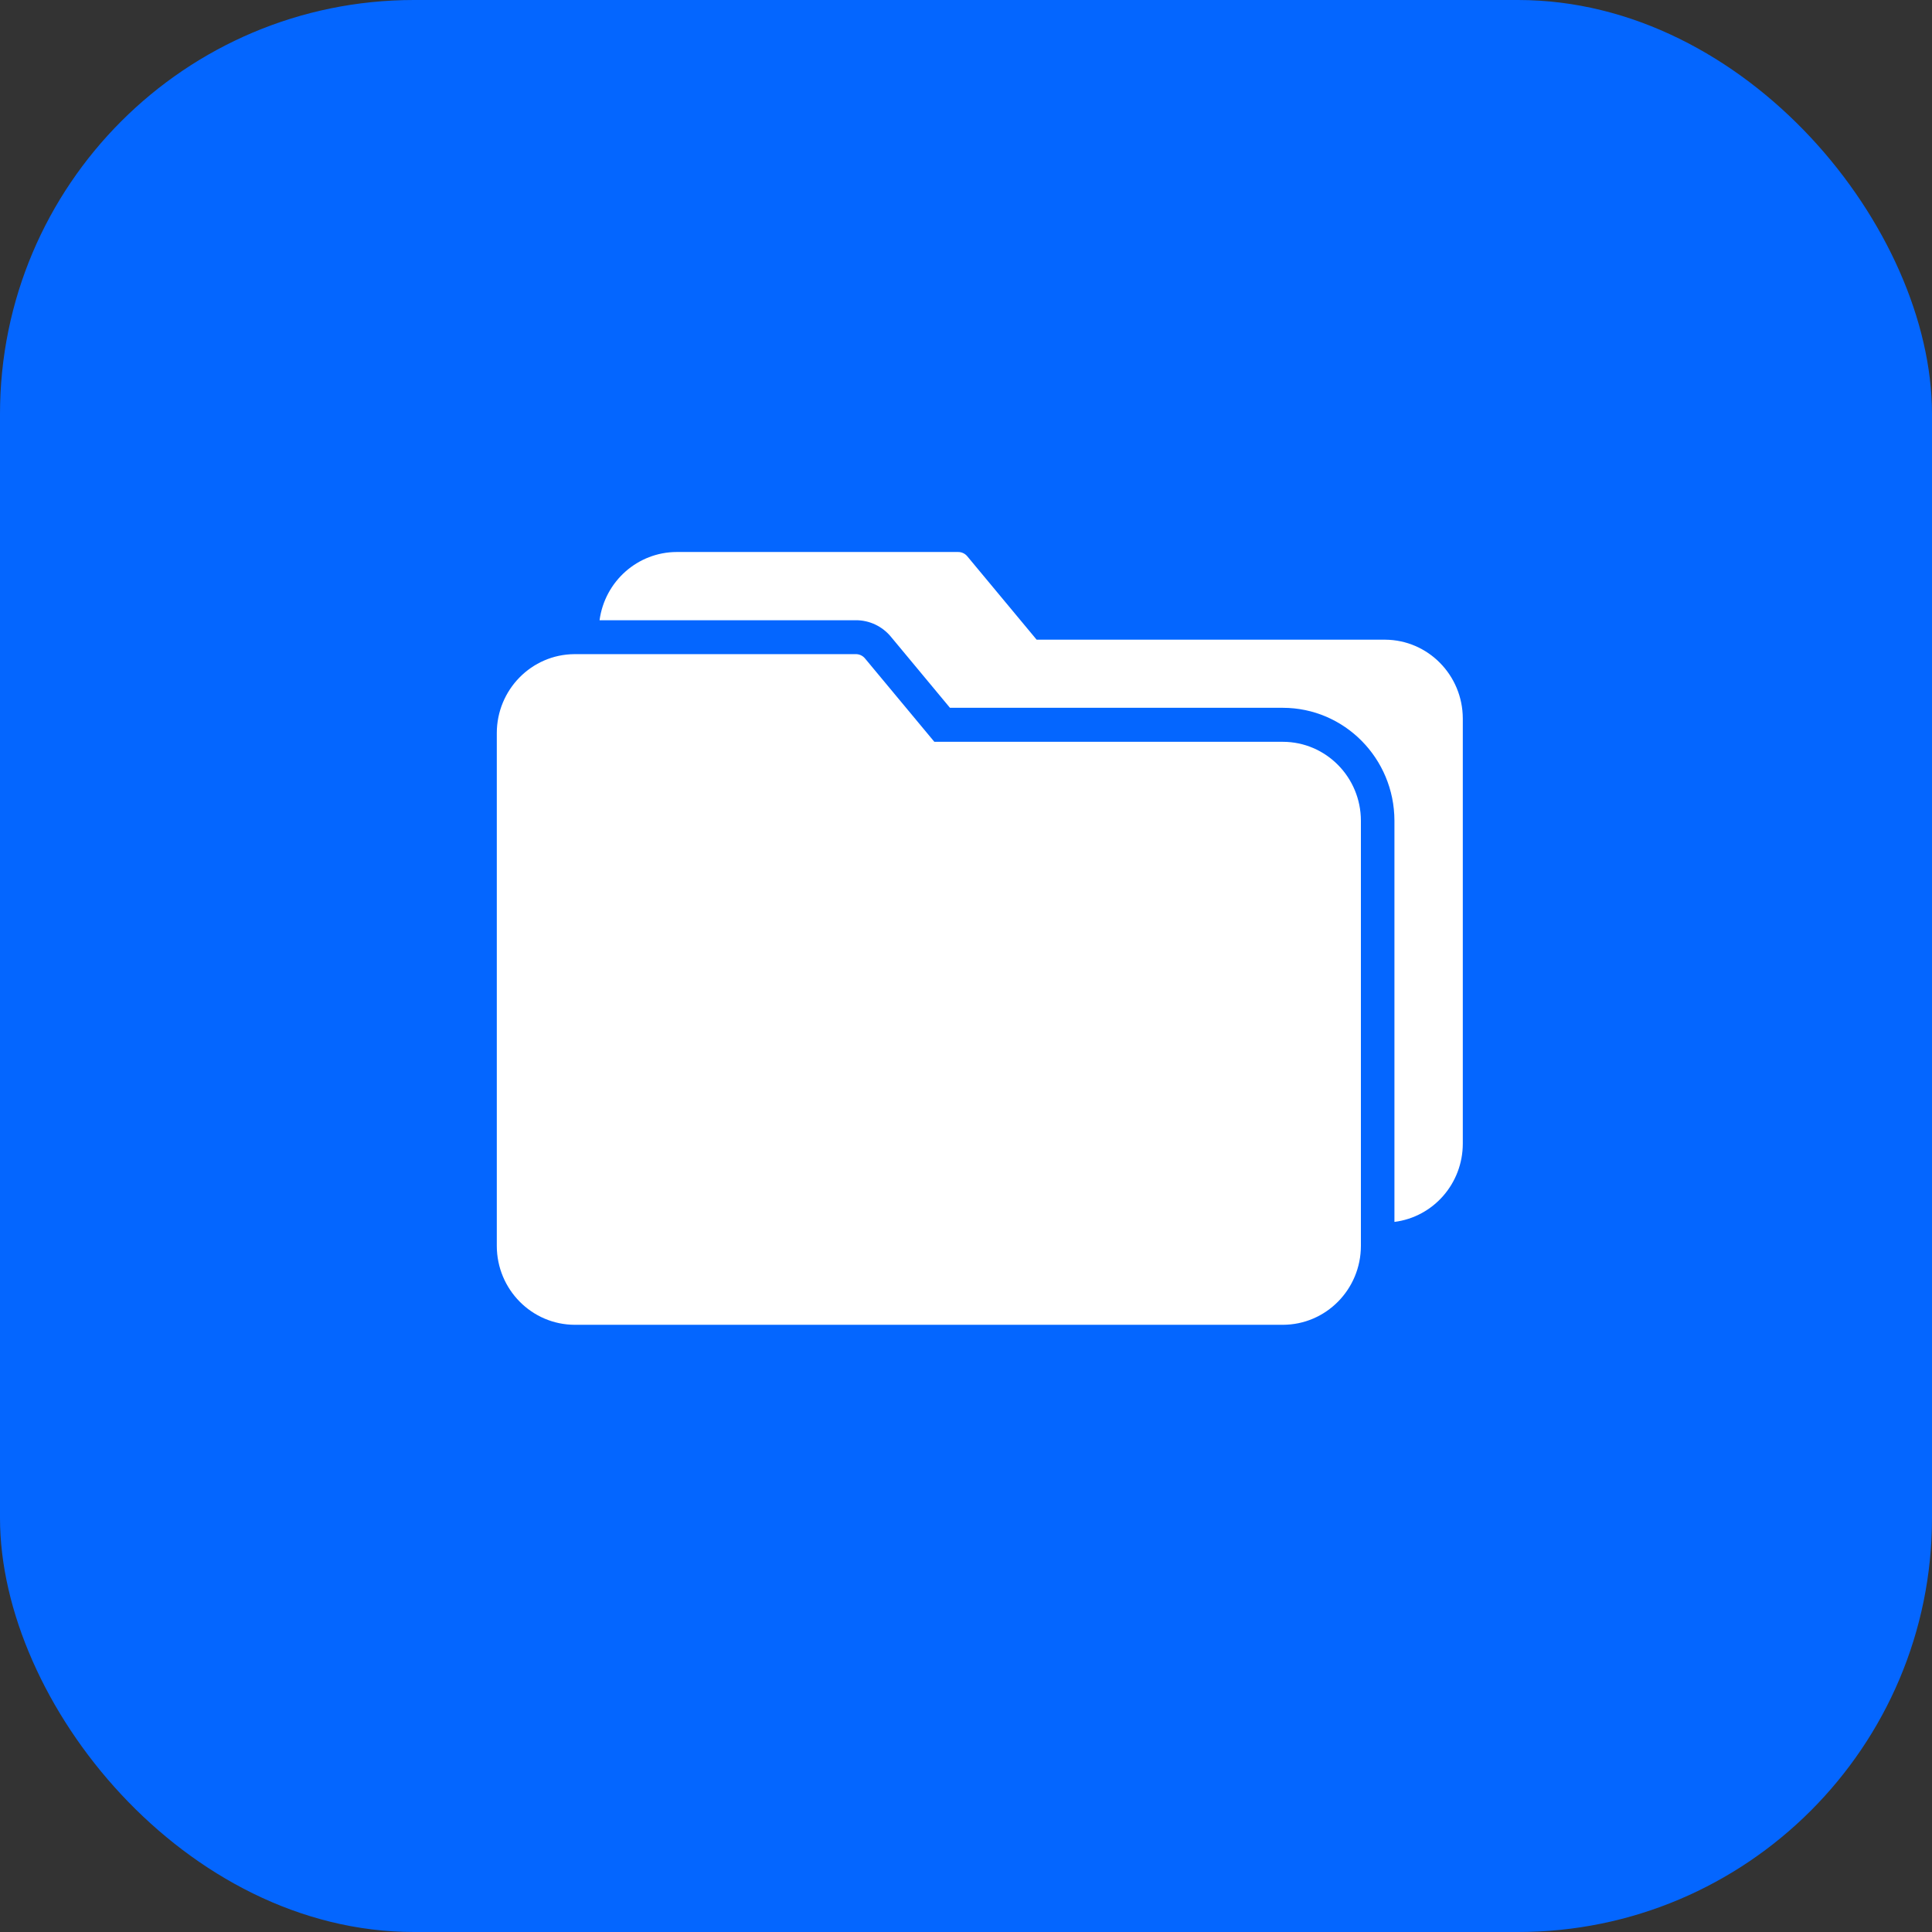
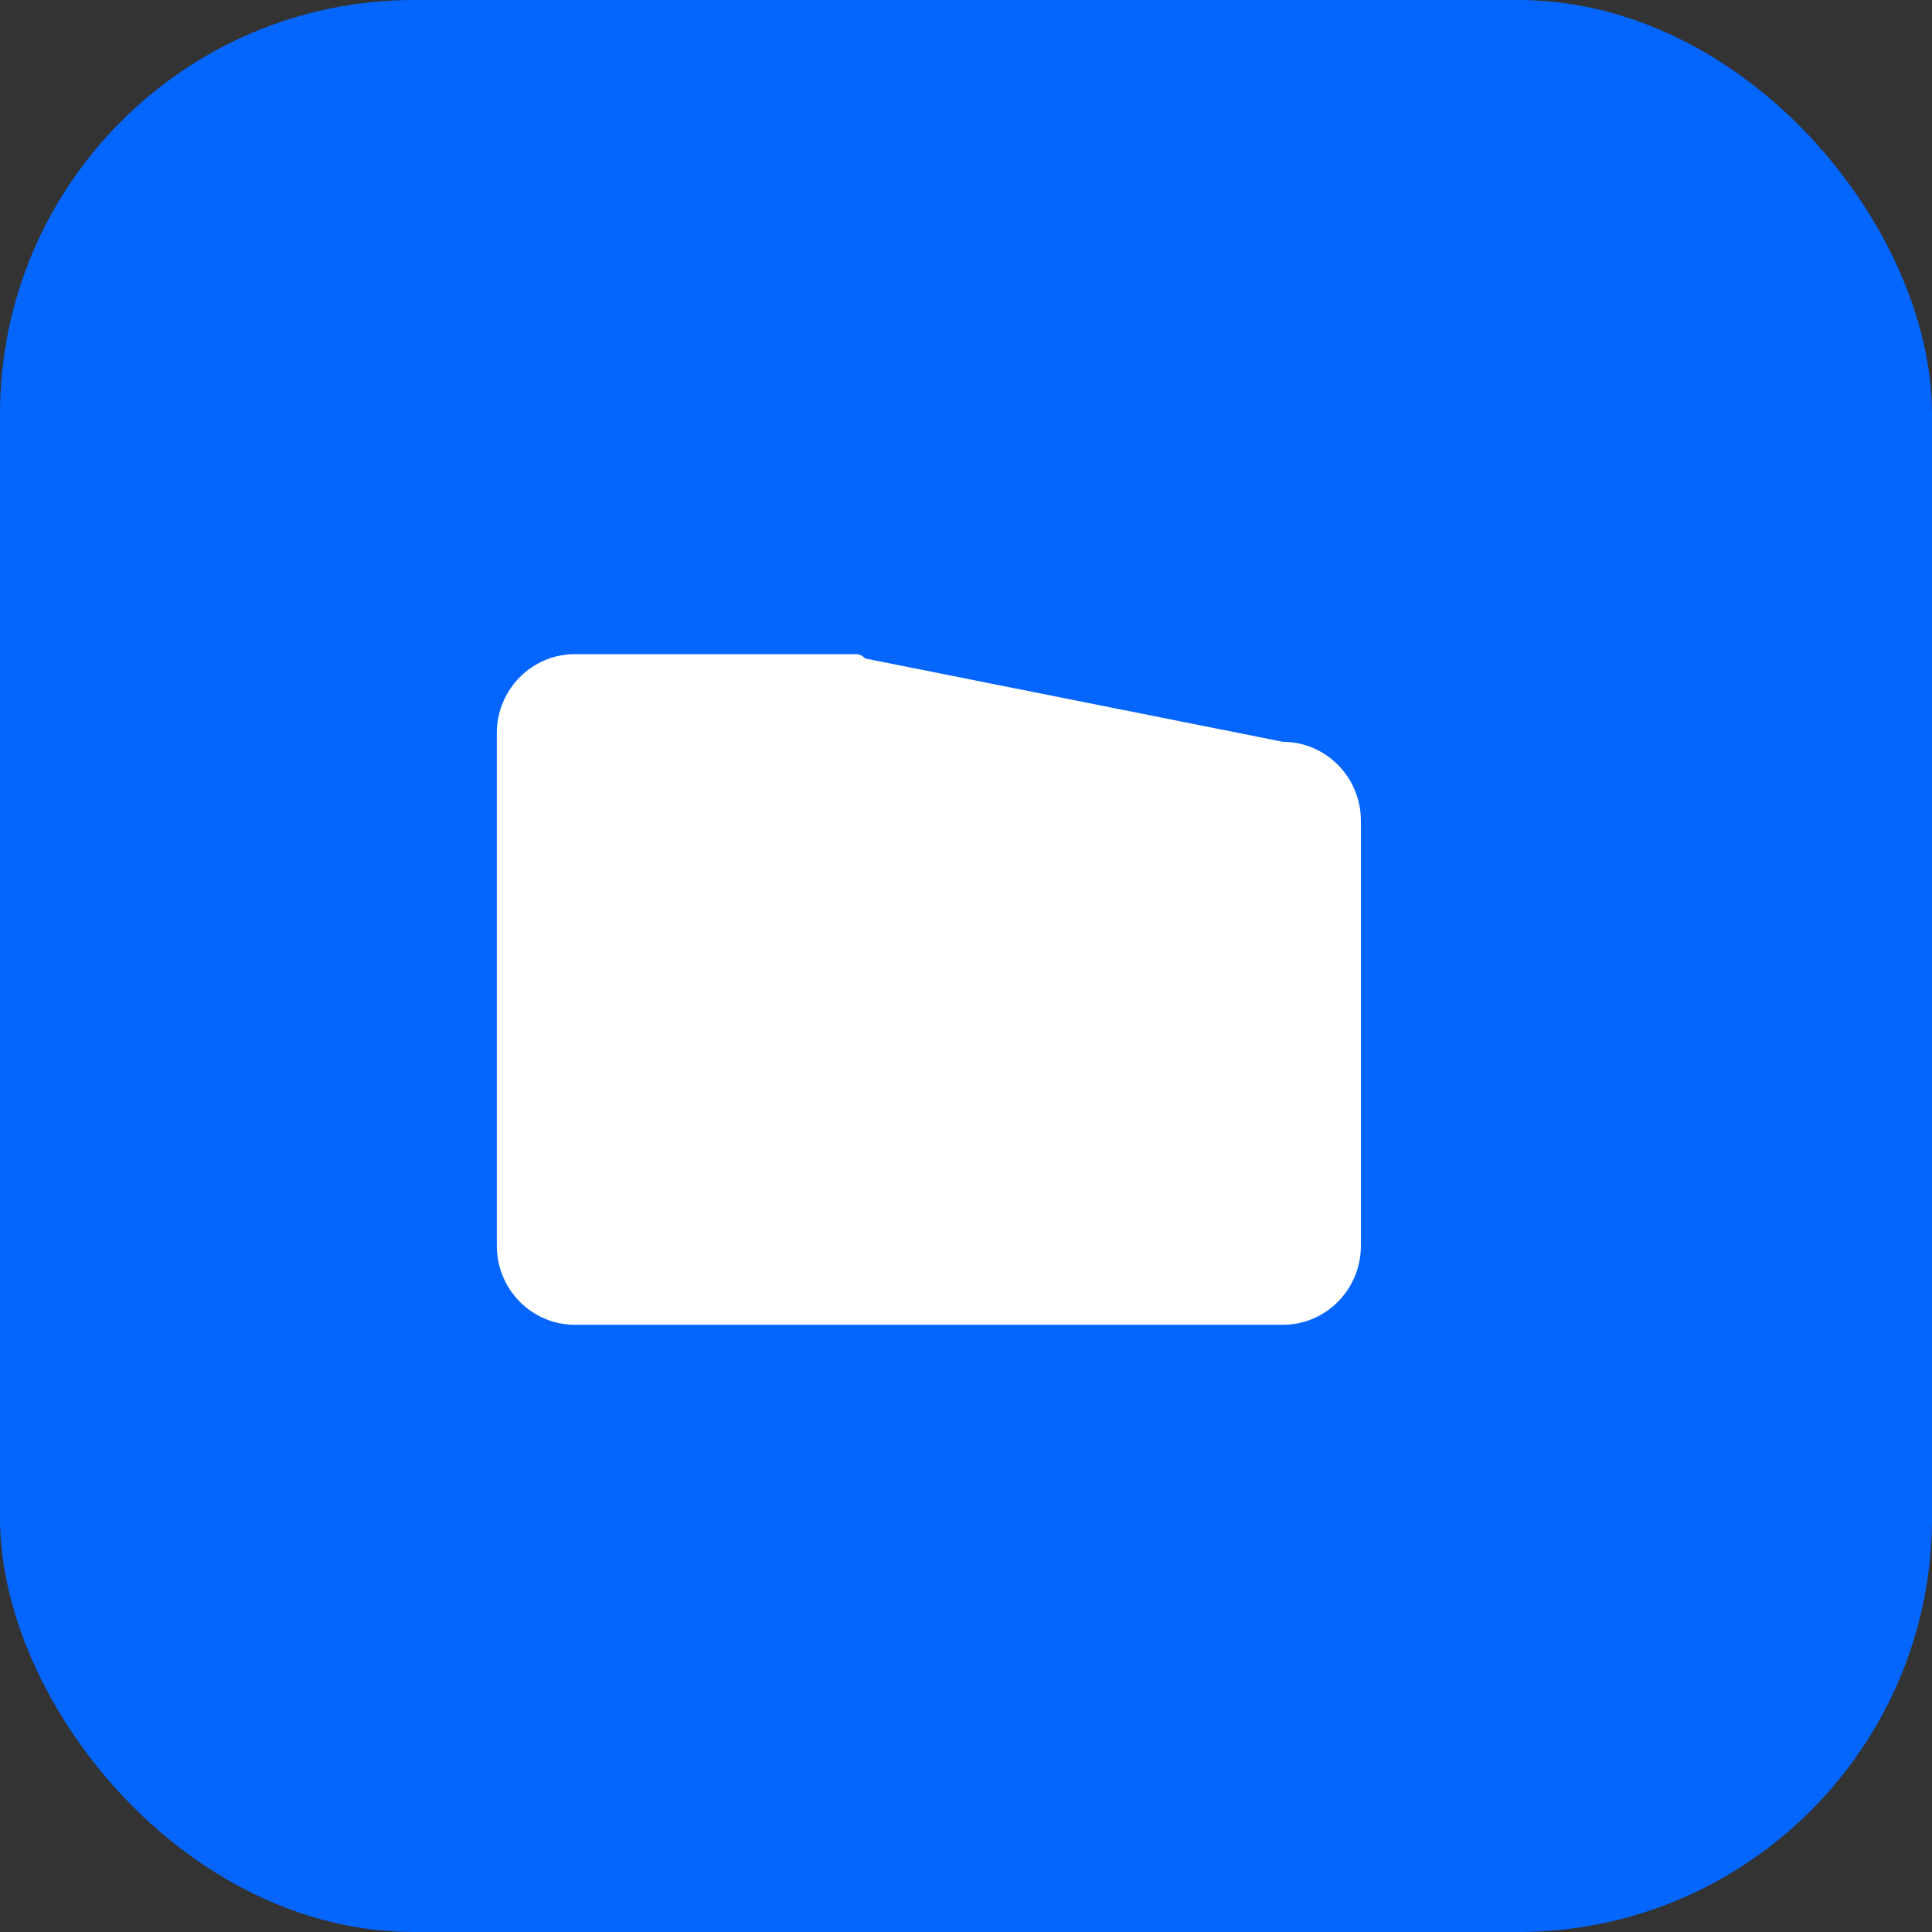
<svg xmlns="http://www.w3.org/2000/svg" width="70" height="70" viewBox="0 0 70 70" fill="none">
  <rect x="0" y="0" width="70" height="70" fill="#333333" stroke="none" />
  <rect x="70" y="70" width="70" height="70" rx="15" transform="rotate(-180 70 70)" fill="#0466FF" />
-   <path d="M46.48 26.877H33.853L31.341 23.857C31.257 23.754 31.13 23.697 30.998 23.701H20.81C19.255 23.712 18 24.991 18 26.564V45.14C18.002 46.719 19.267 47.998 20.828 48H46.48C48.041 47.998 49.306 46.719 49.308 45.14V29.737C49.306 28.158 48.041 26.879 46.48 26.877Z" fill="white" />
-   <path d="M50.19 23.177H37.559L35.047 20.156C34.963 20.054 34.836 19.996 34.704 20H24.52C23.108 20.003 21.915 21.057 21.723 22.472H31.012C31.499 22.471 31.961 22.688 32.275 23.065L34.419 25.645H46.48C48.711 25.648 50.519 27.477 50.523 29.734V44.272C51.937 44.093 52.999 42.878 53 41.436V26.033C52.996 24.462 51.742 23.188 50.19 23.177Z" fill="white" />
+   <path d="M46.48 26.877L31.341 23.857C31.257 23.754 31.13 23.697 30.998 23.701H20.81C19.255 23.712 18 24.991 18 26.564V45.14C18.002 46.719 19.267 47.998 20.828 48H46.48C48.041 47.998 49.306 46.719 49.308 45.14V29.737C49.306 28.158 48.041 26.879 46.48 26.877Z" fill="white" />
</svg>